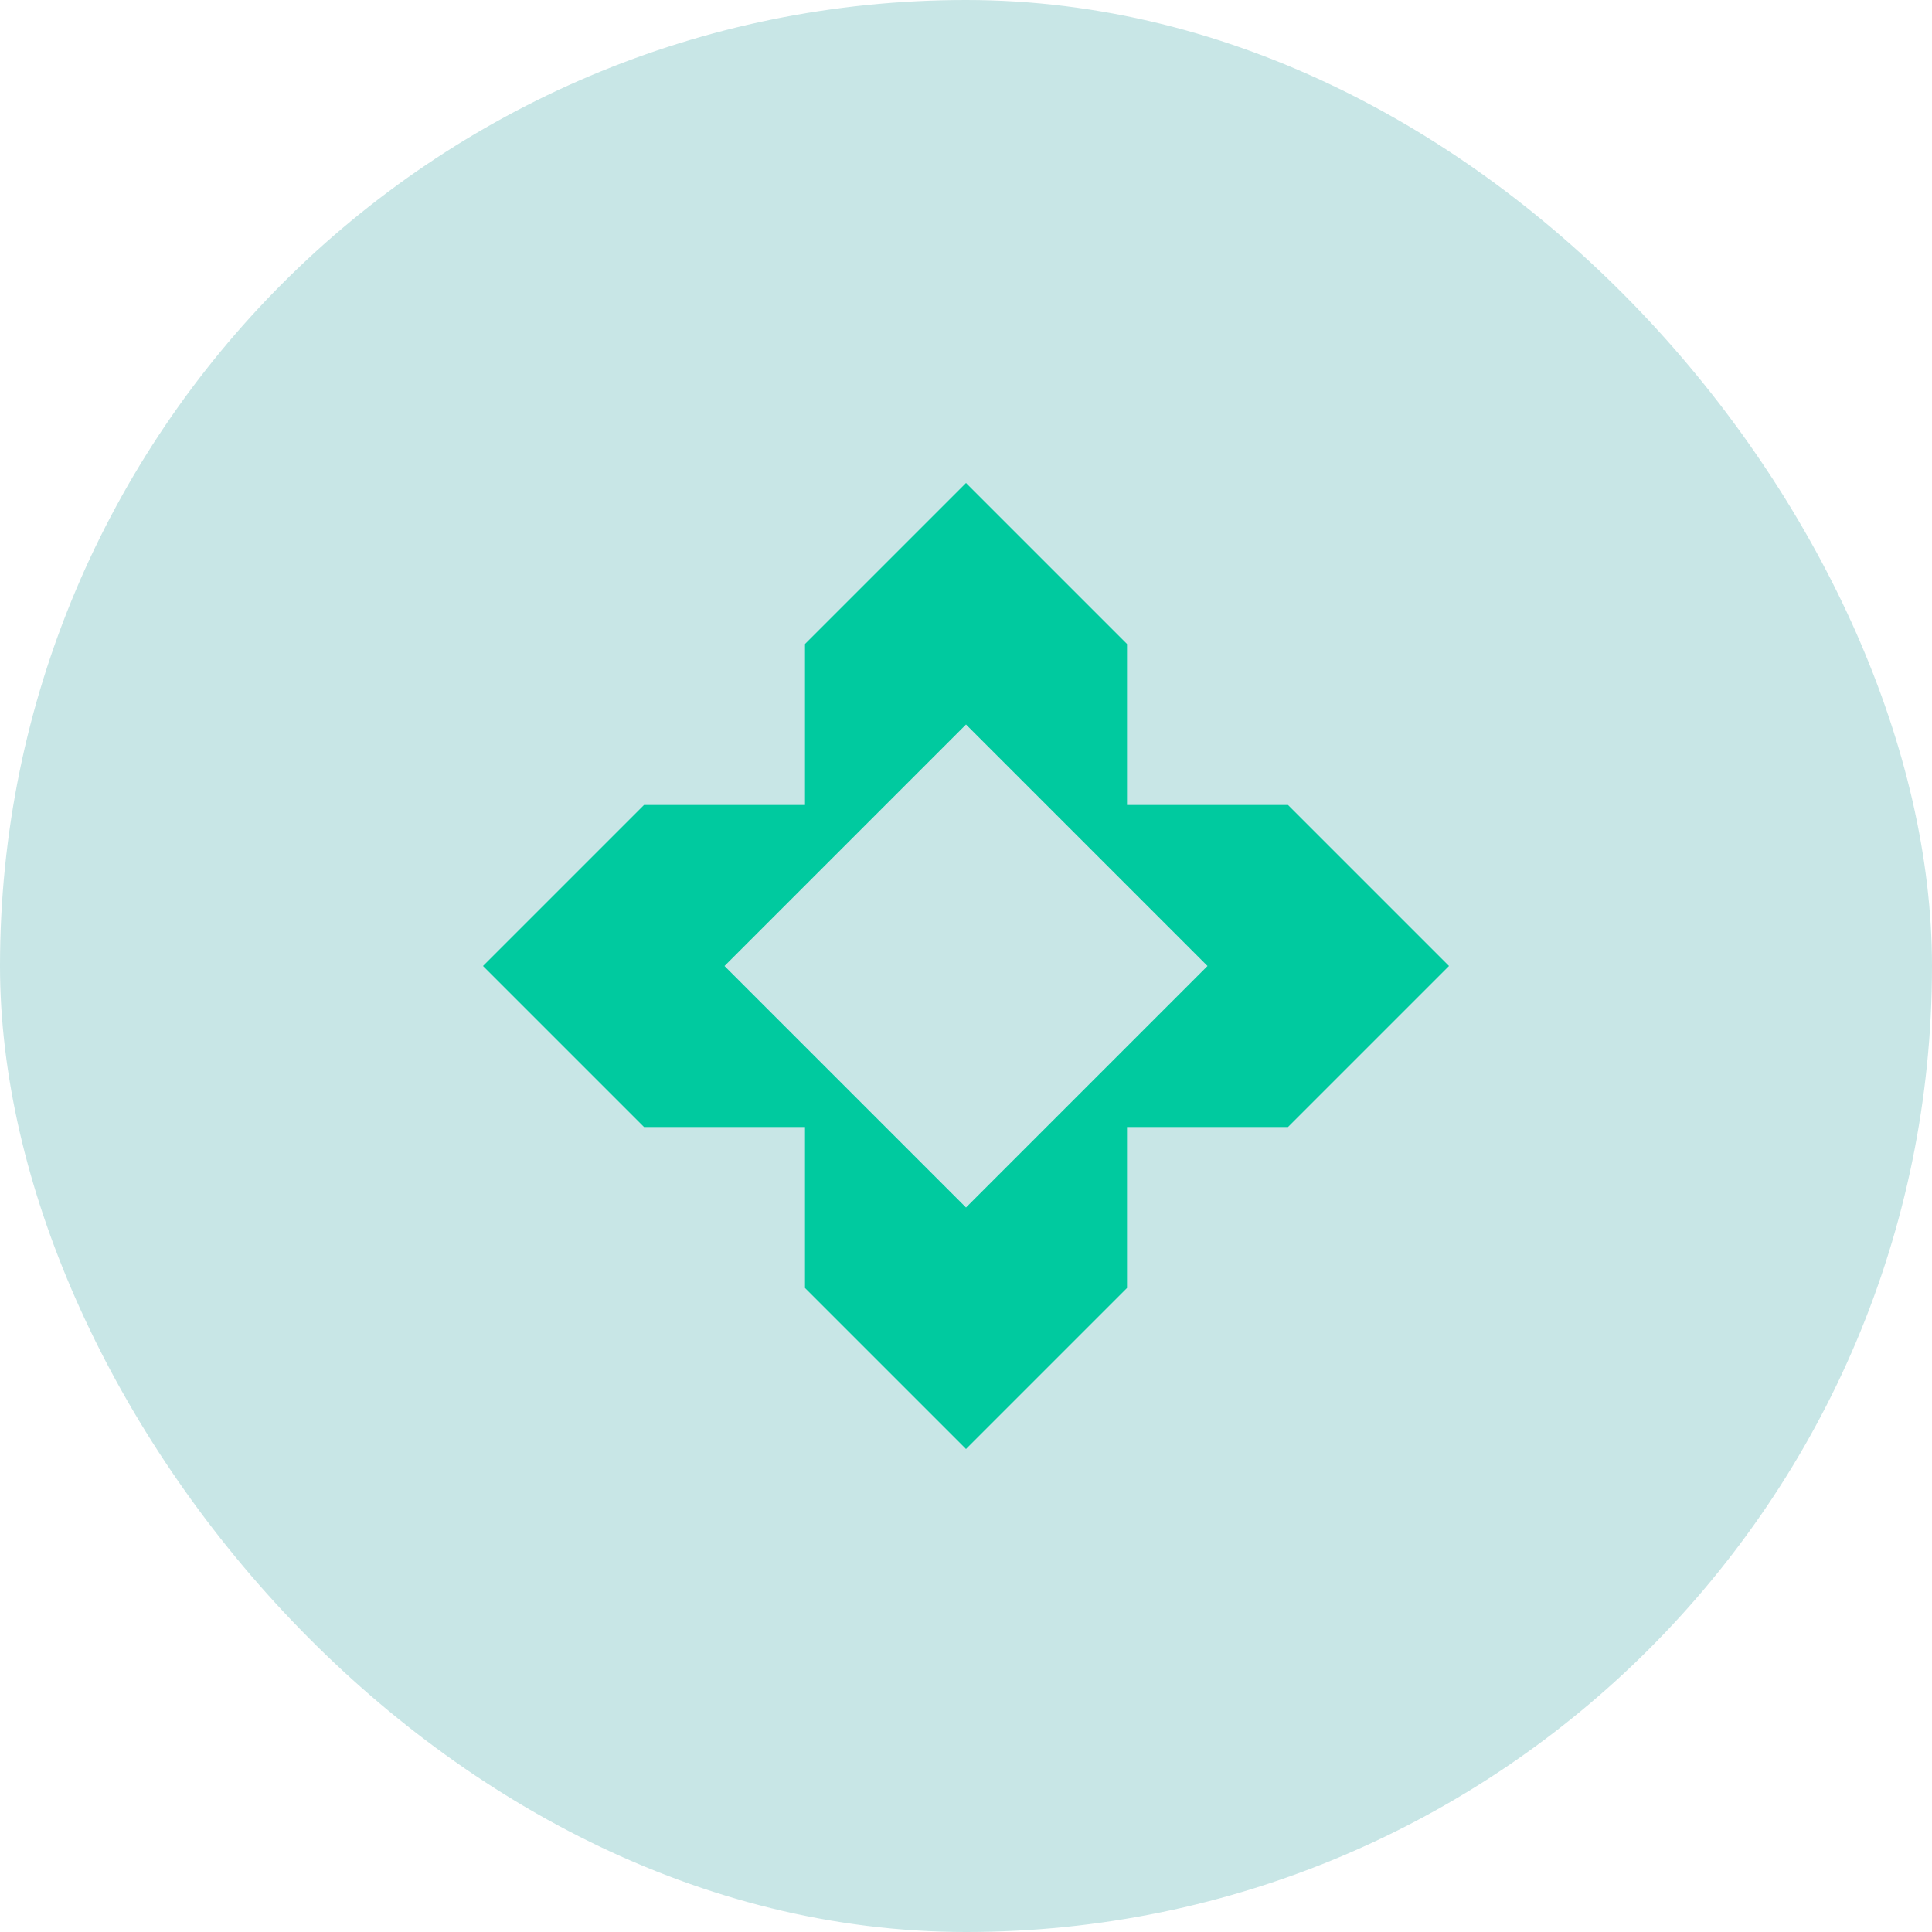
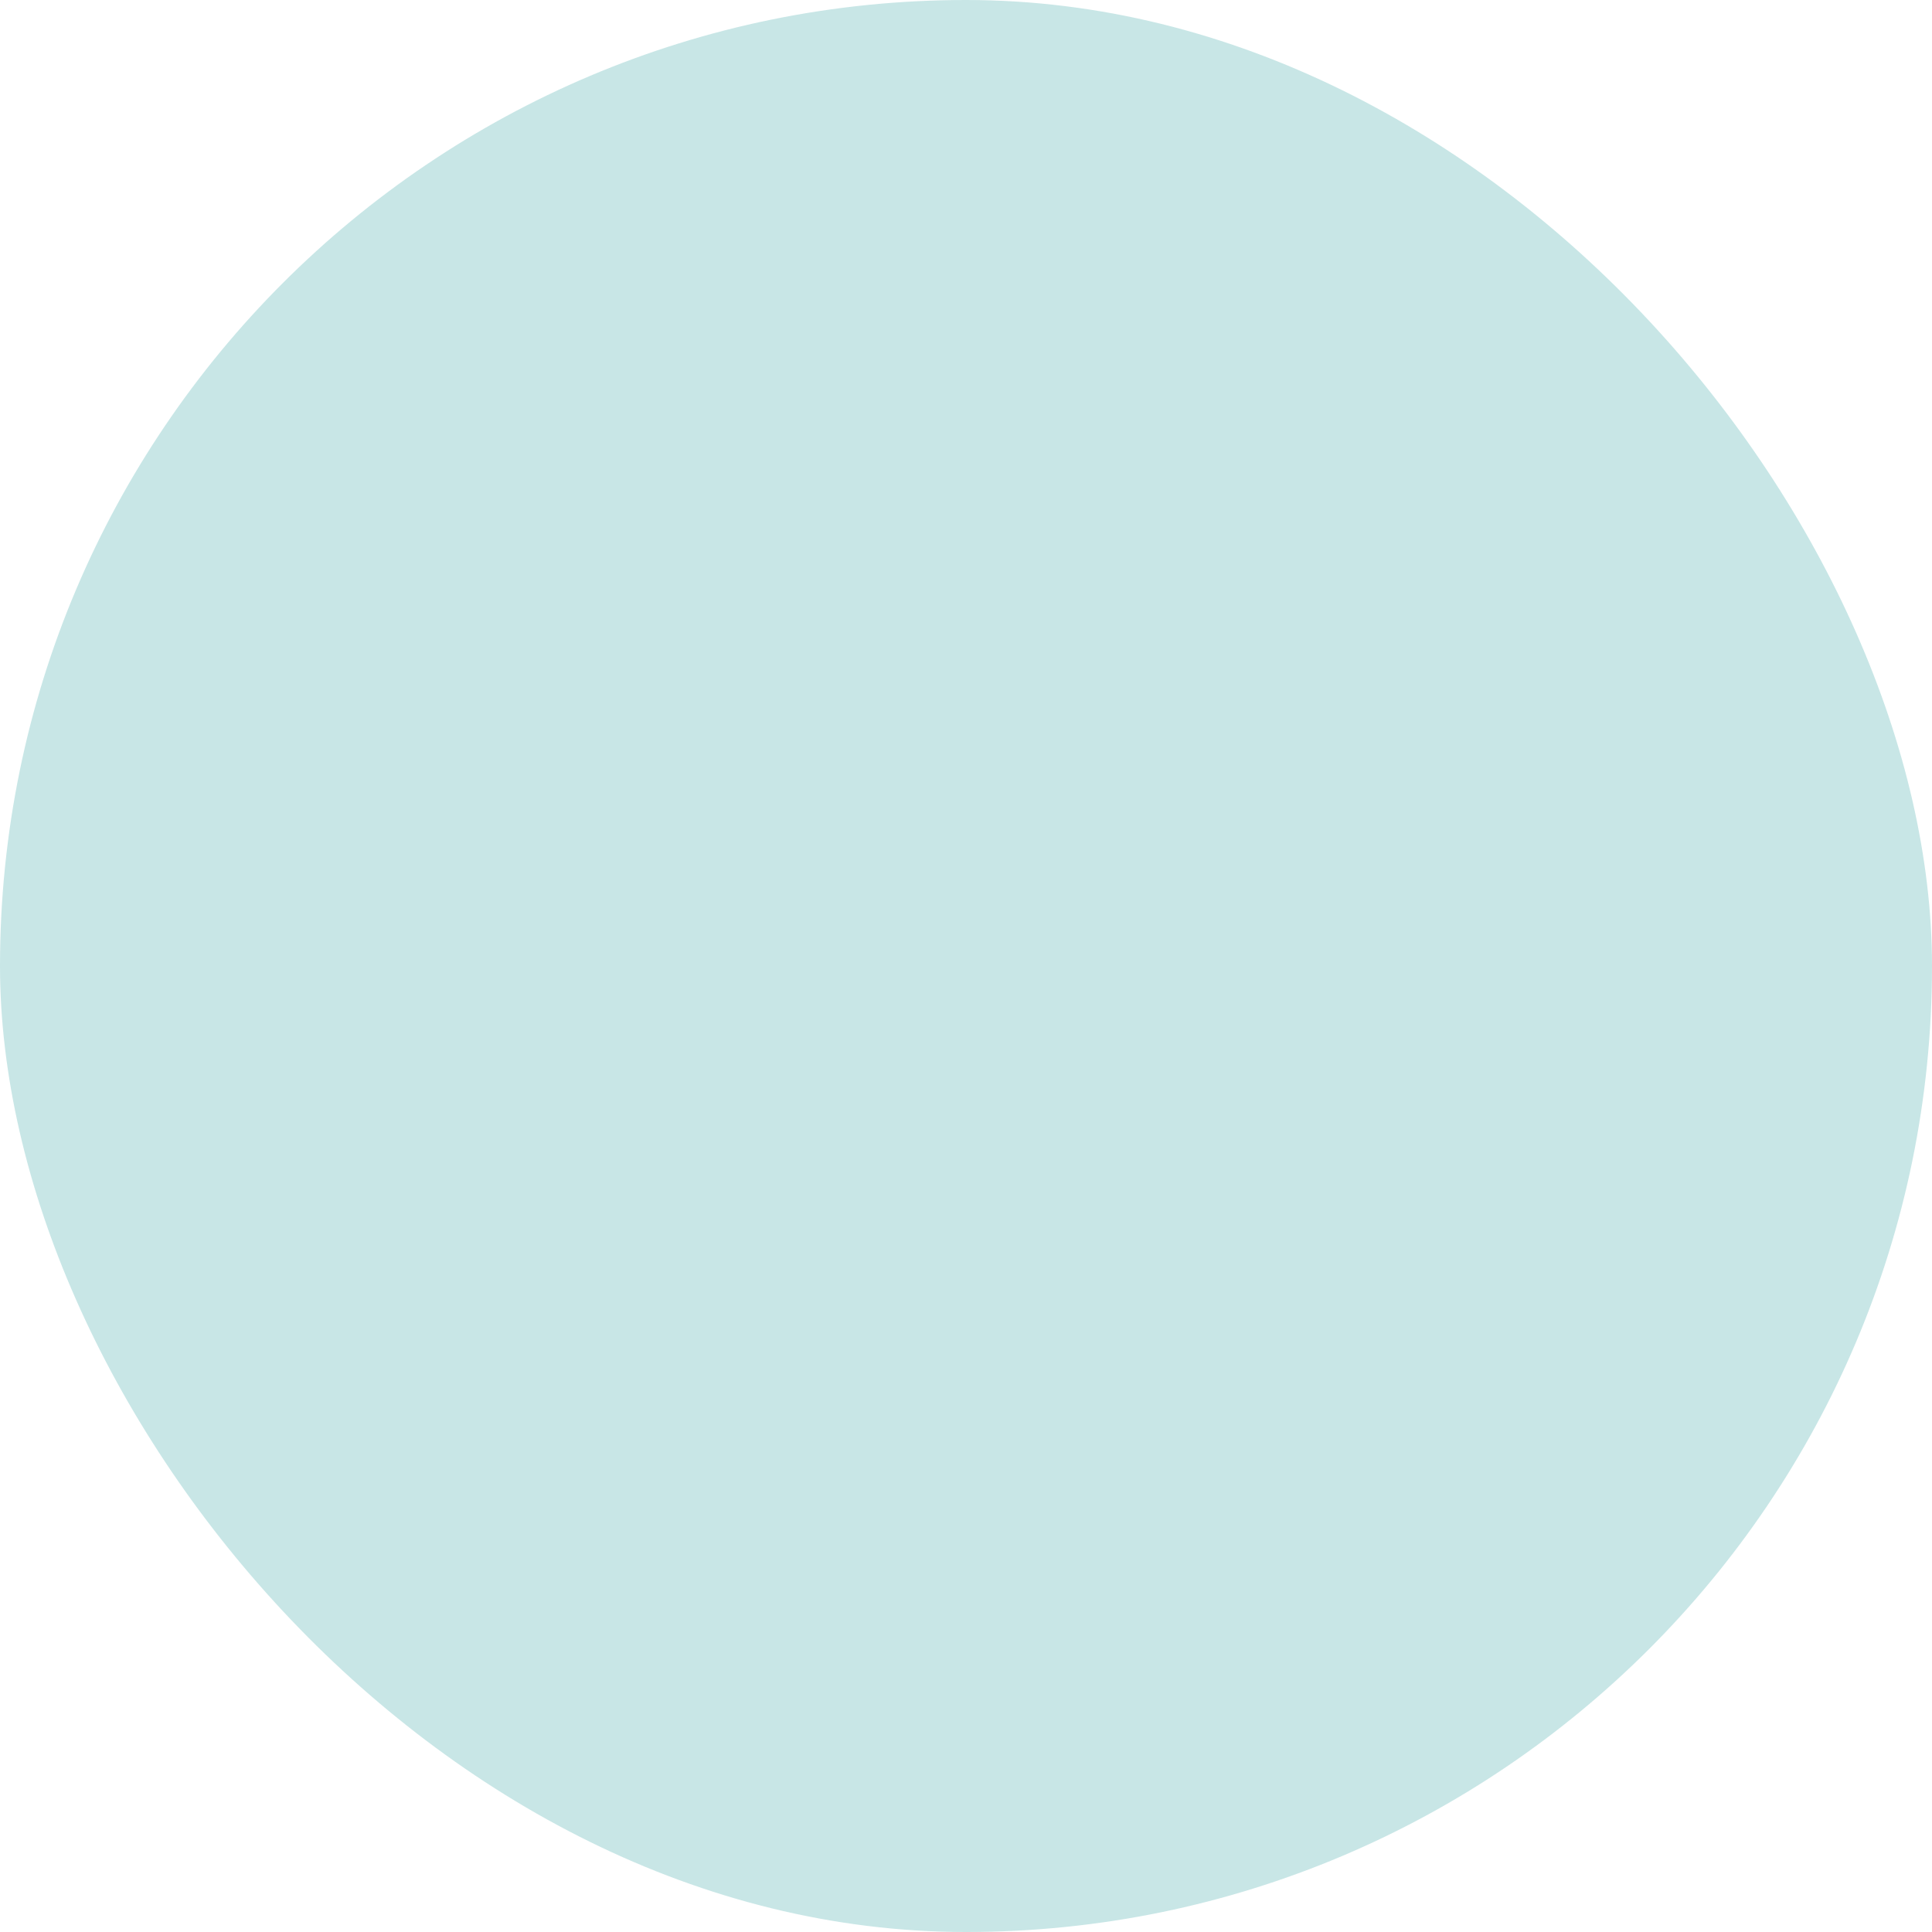
<svg xmlns="http://www.w3.org/2000/svg" width="68" height="68" viewBox="0 0 68 68" fill="none">
  <g id="shape-39">
    <rect width="68" height="68" rx="34" fill="#C8E6E6" />
-     <path id="shape-39_2" fill-rule="evenodd" clip-rule="evenodd" d="M39.667 28.333H45.333L51 34L45.333 39.667H39.667V45.333L34 51L28.333 45.333V39.667H22.667L17 34L22.667 28.333H28.333V22.667L34 17L39.667 22.667V28.333ZM34 25.5L25.5 34L34 42.5L42.5 34L34 25.5Z" fill="#00CA9F" />
  </g>
</svg>